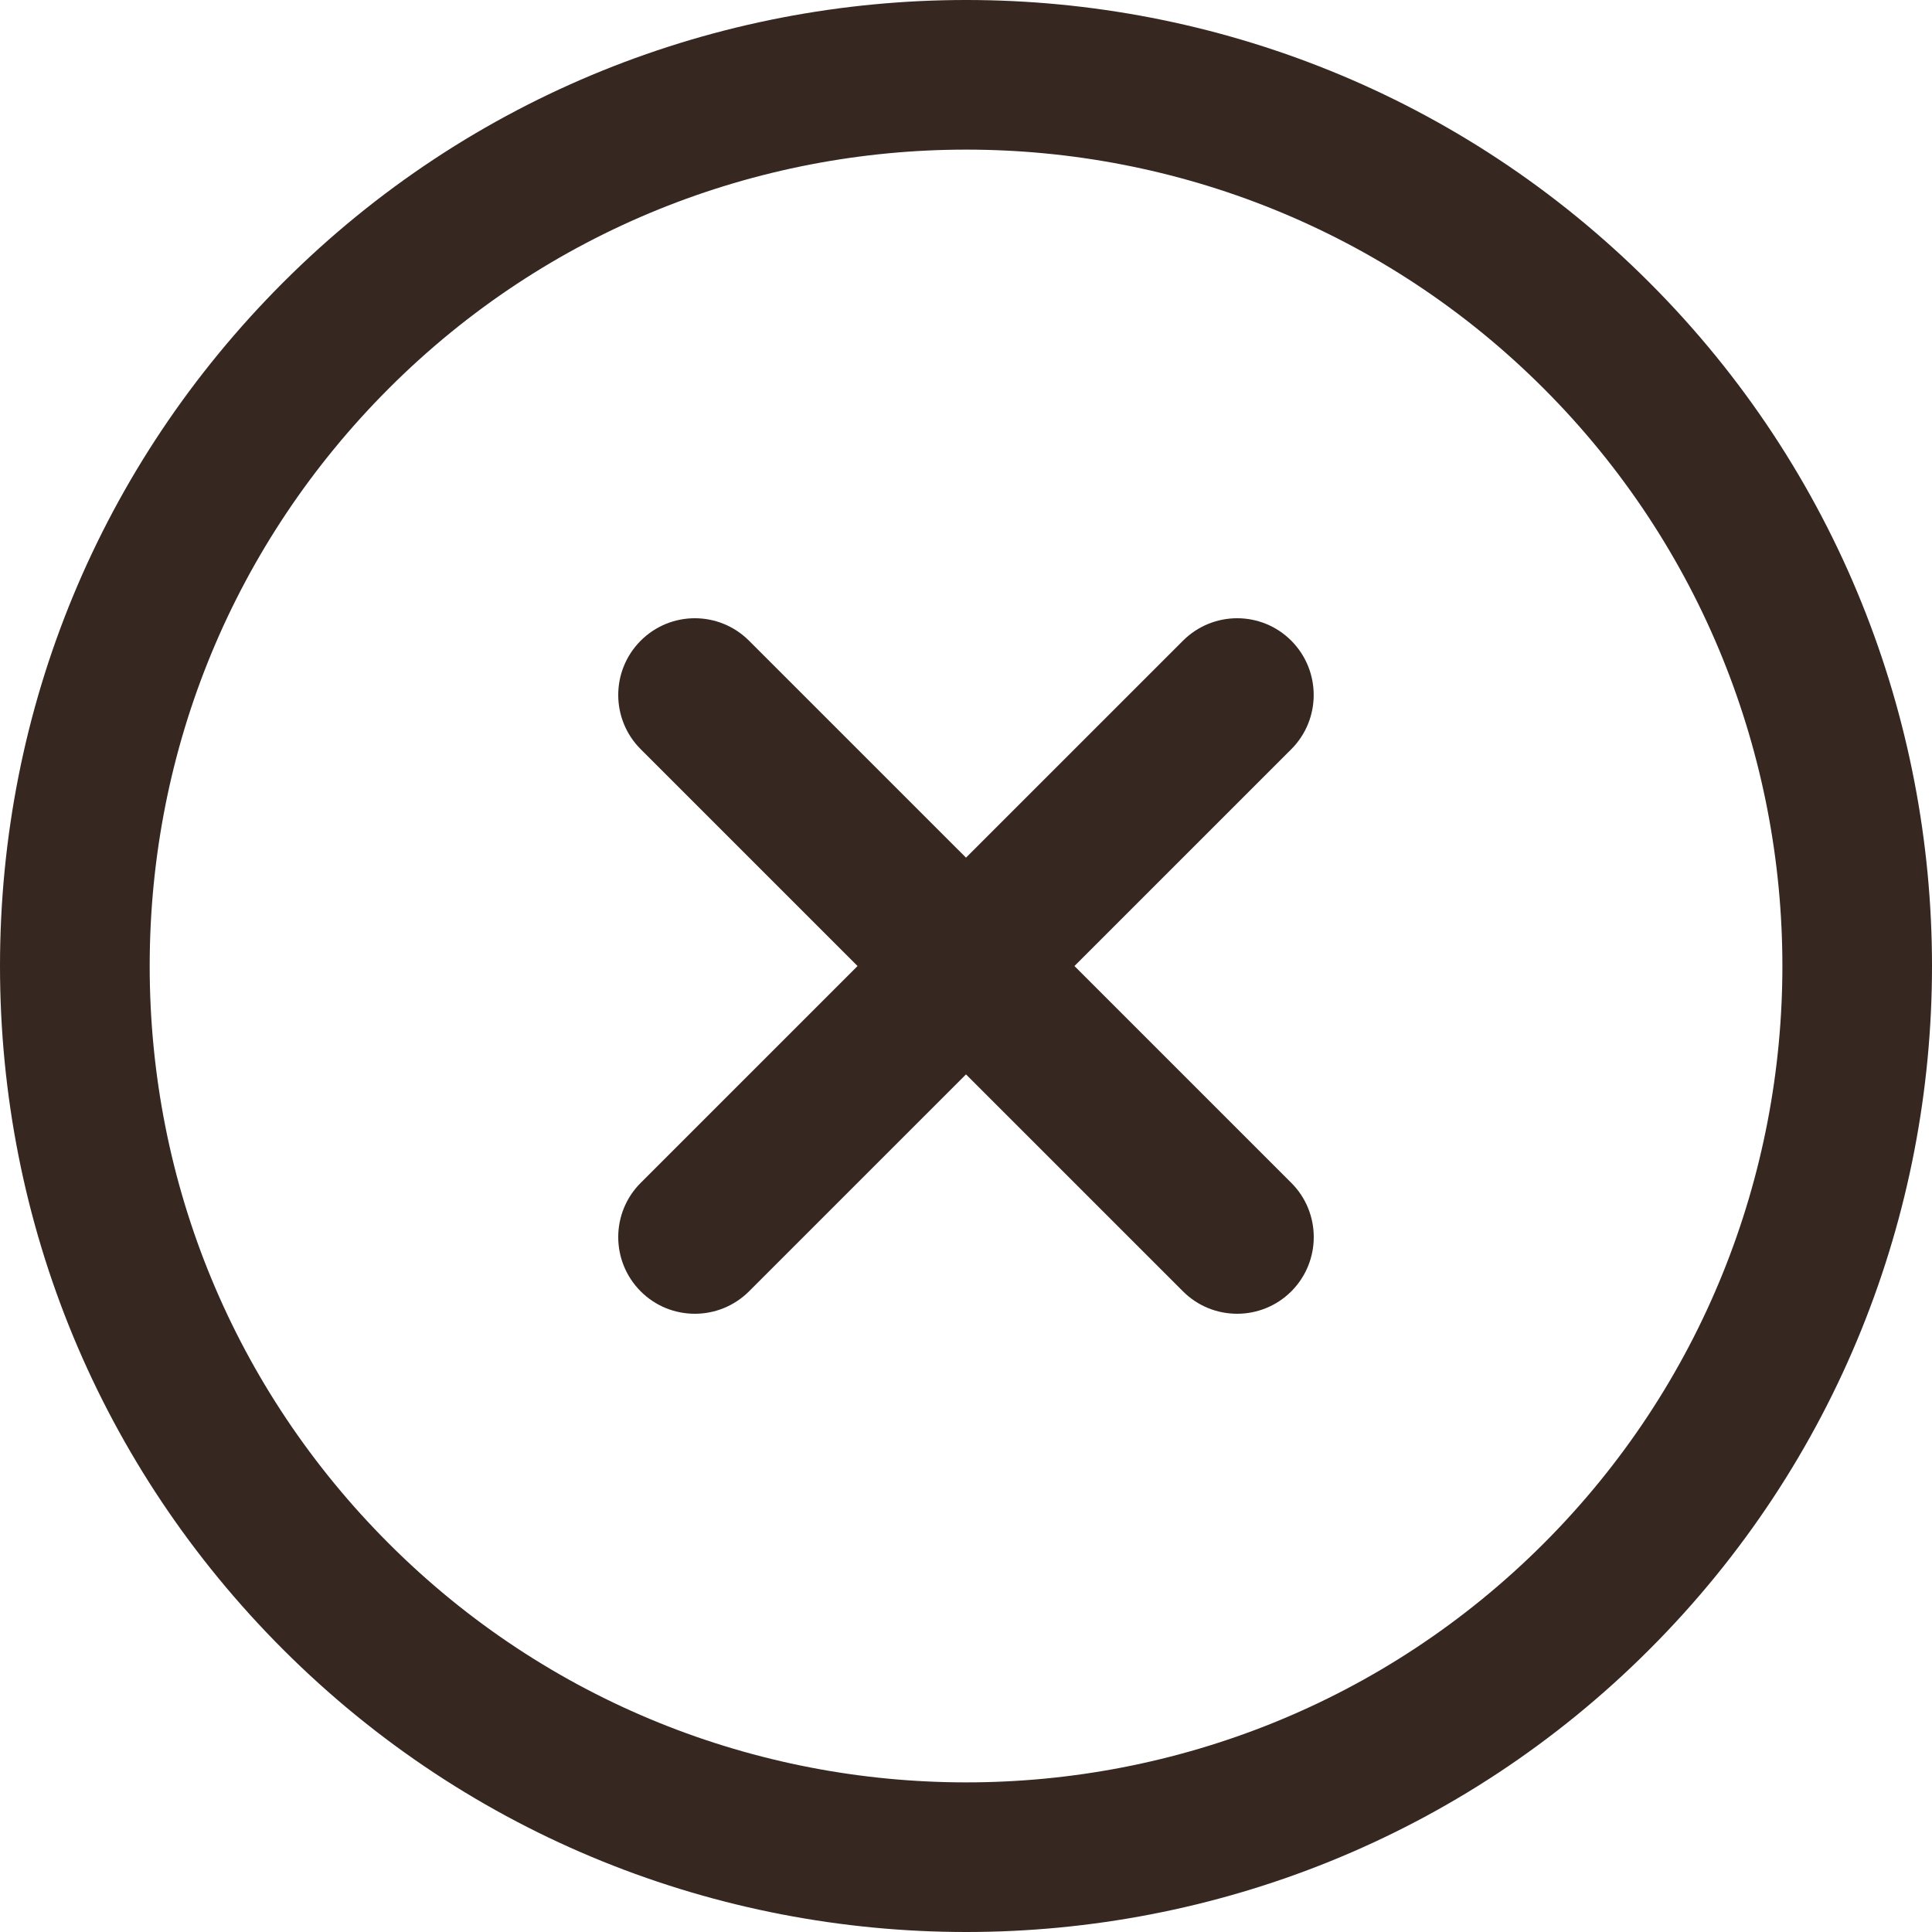
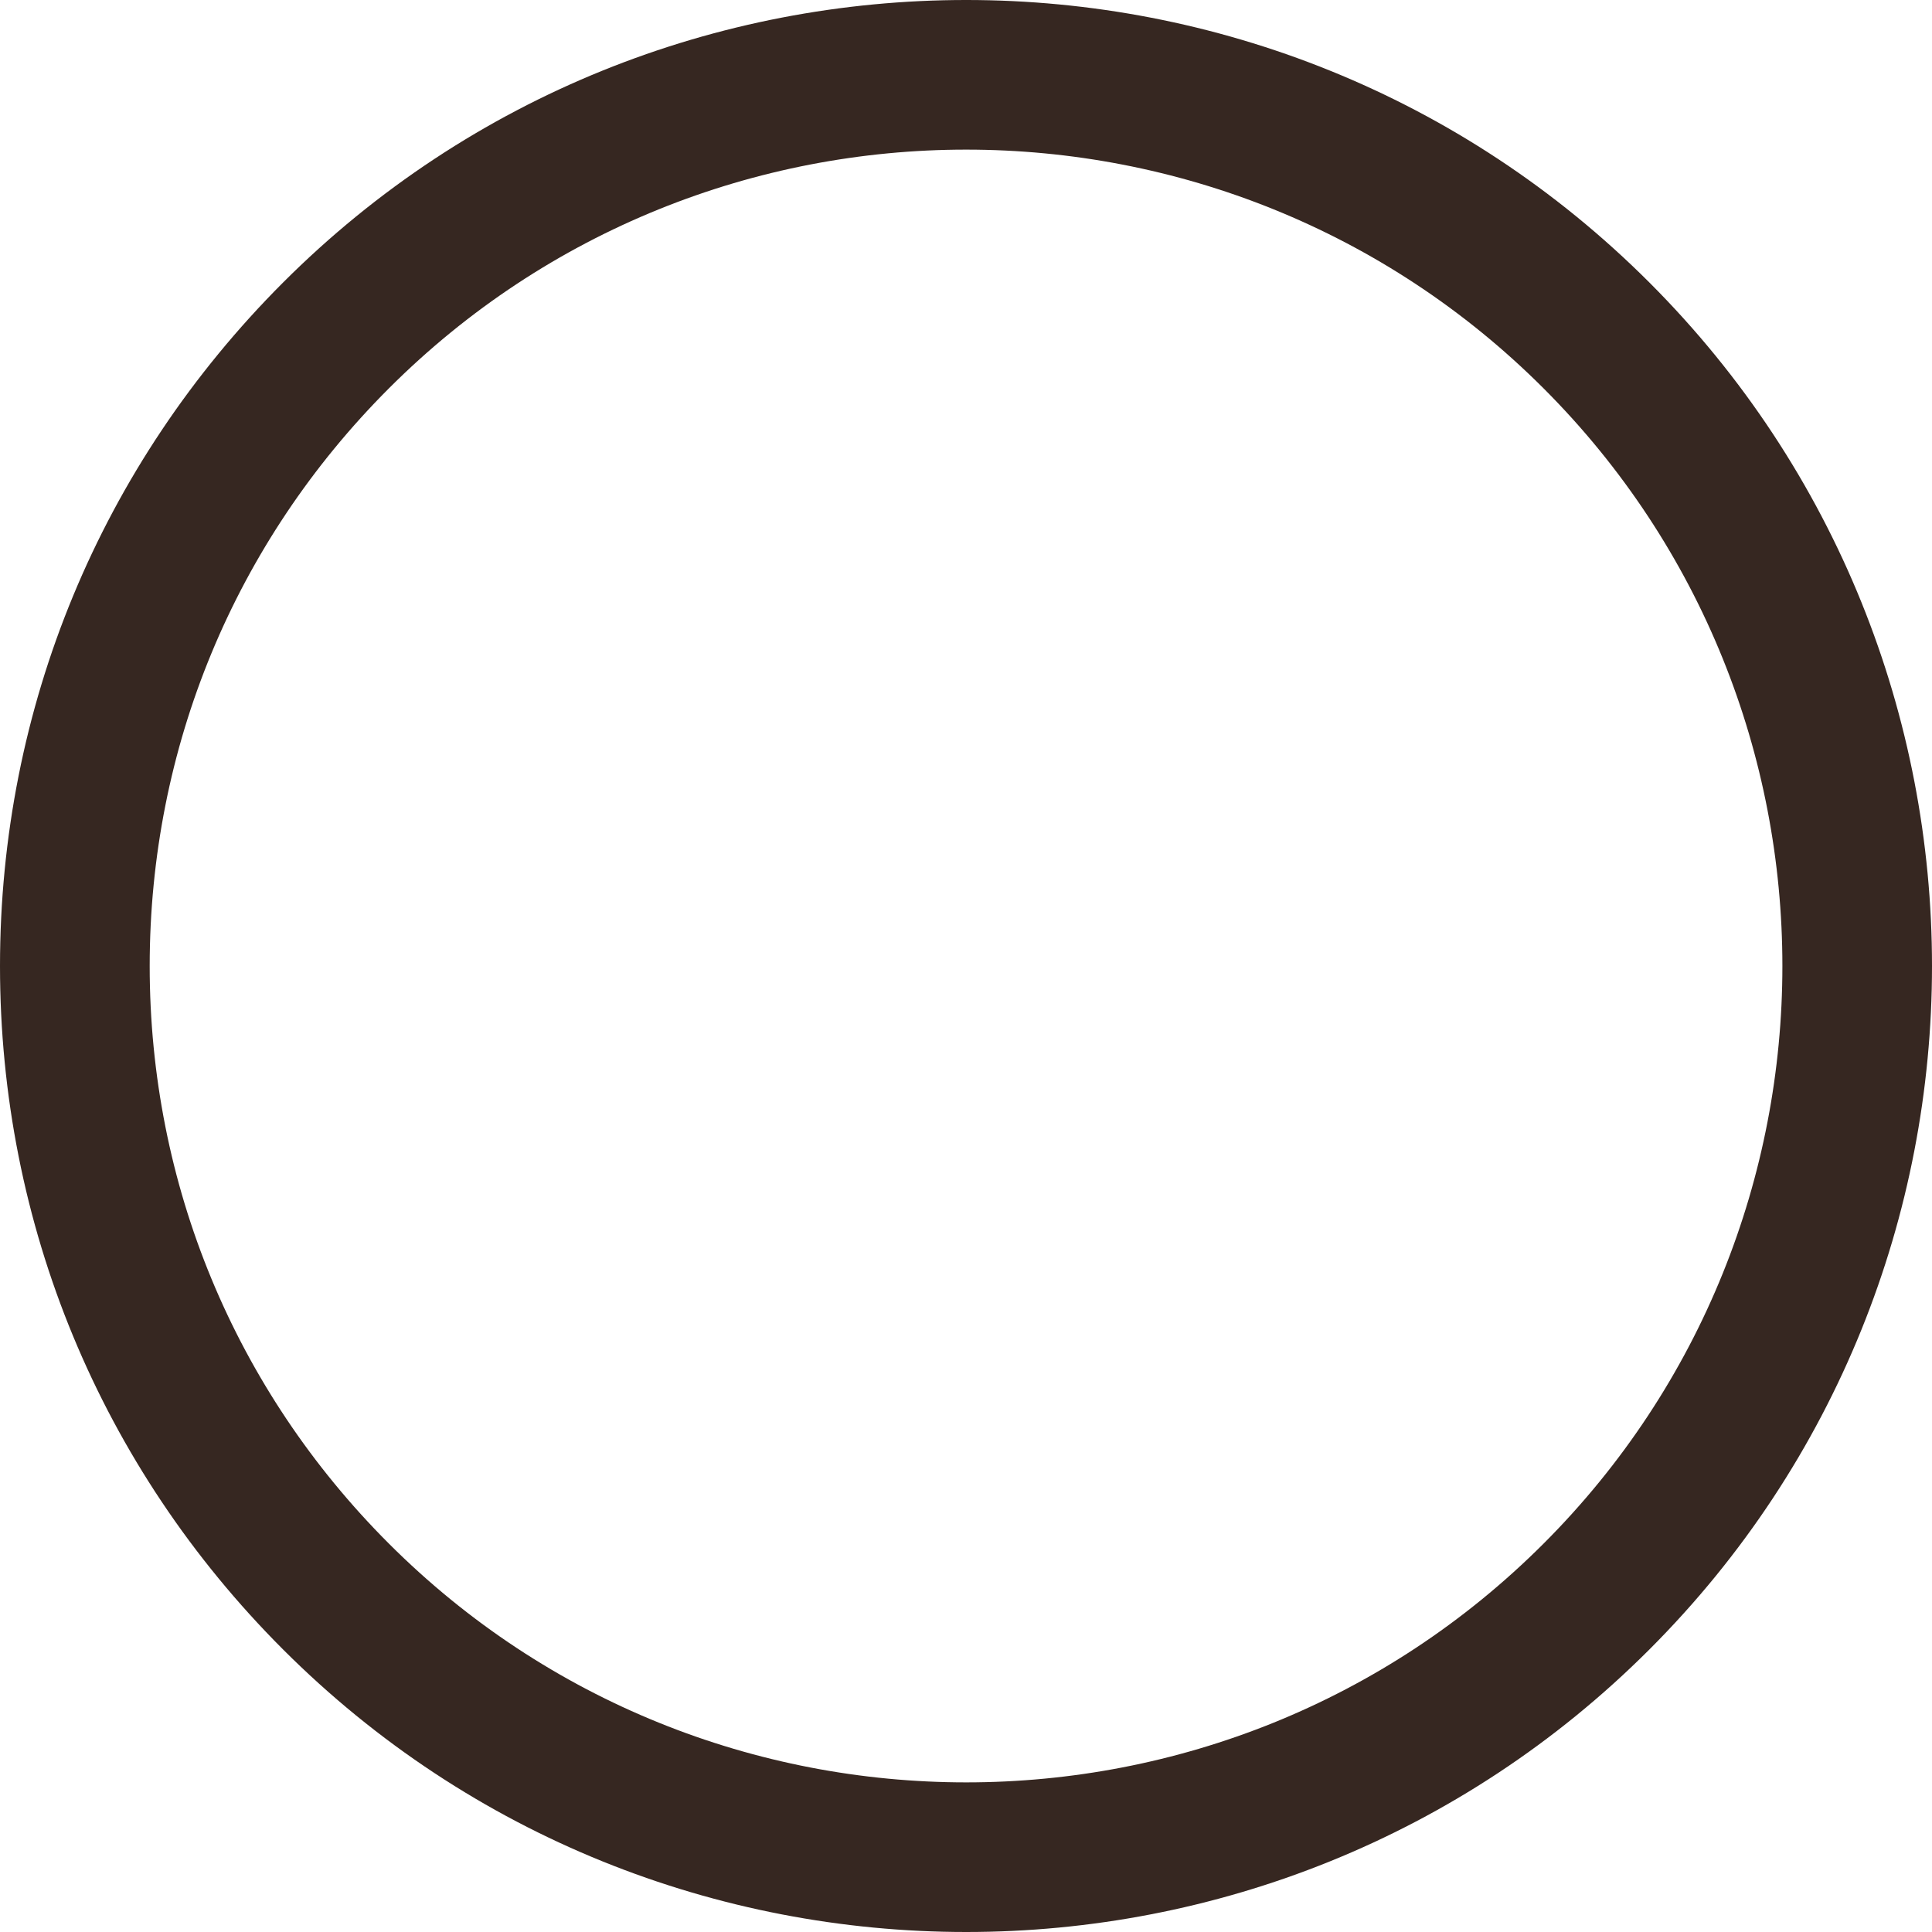
<svg xmlns="http://www.w3.org/2000/svg" width="150" height="150" viewBox="0 0 150 150" fill="none">
-   <path d="M100.255 91.836L83.42 75.002L100.255 58.169C102.574 55.847 102.574 52.078 100.261 49.749C97.936 47.415 94.172 47.421 91.847 49.743L75 66.588L58.153 49.743C55.828 47.421 52.064 47.415 49.739 49.749C47.419 52.077 47.419 55.846 49.745 58.169L66.58 75.002L49.745 91.836C47.419 94.158 47.419 97.927 49.739 100.255C50.898 101.422 52.426 102 53.949 102C55.471 102 56.994 101.416 58.153 100.261L75 83.416L91.847 100.261C93.007 101.422 94.529 102 96.052 102C97.574 102 99.102 101.416 100.262 100.255C102.58 97.927 102.58 94.158 100.255 91.836Z" fill="#362721" />
  <path d="M128.066 21.941C98.819 -7.314 51.217 -7.314 21.971 21.941C7.804 36.117 0 54.961 0 75.002C0 95.043 7.804 113.887 21.971 128.058C36.597 142.688 55.808 150 75.018 150C94.228 150 113.44 142.688 128.065 128.058C157.312 98.804 157.312 51.2 128.066 21.941ZM119.849 119.839C95.129 144.565 54.907 144.565 30.187 119.839C18.217 107.866 11.622 91.94 11.622 75.002C11.622 58.065 18.217 42.139 30.187 30.159C54.907 5.433 95.129 5.439 119.849 30.159C144.563 54.885 144.563 95.119 119.849 119.839Z" fill="#362721" />
</svg>